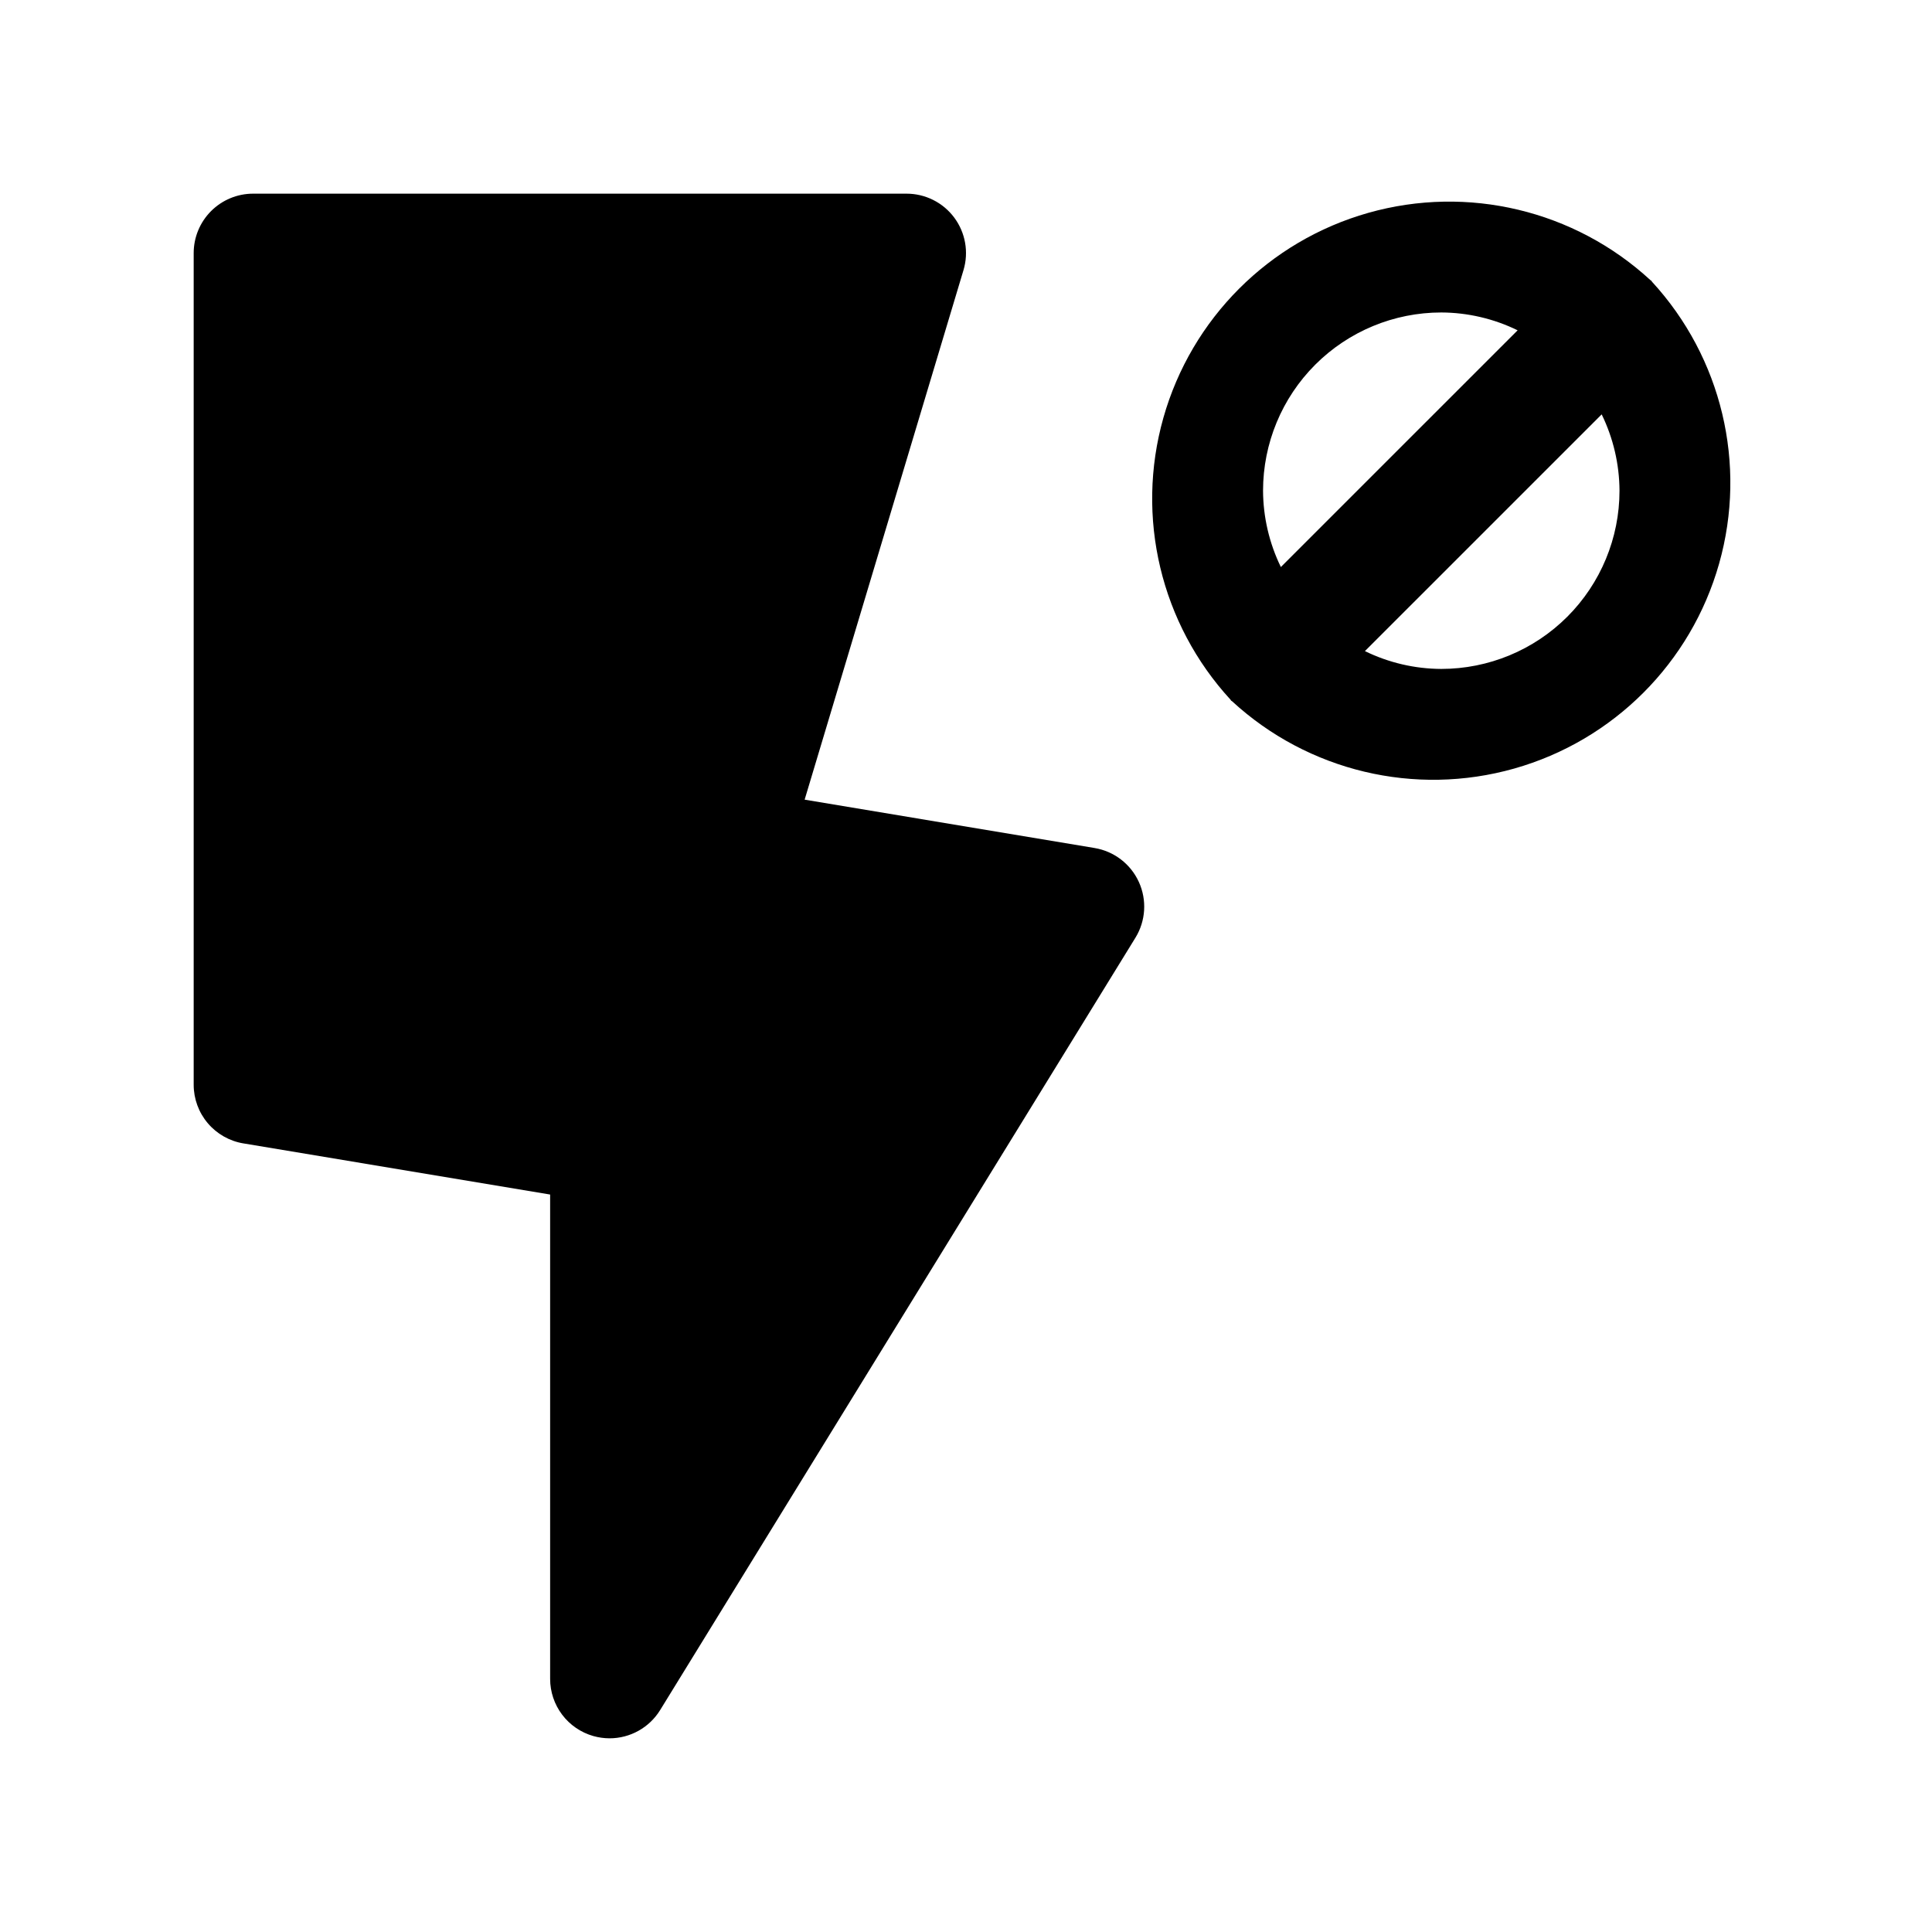
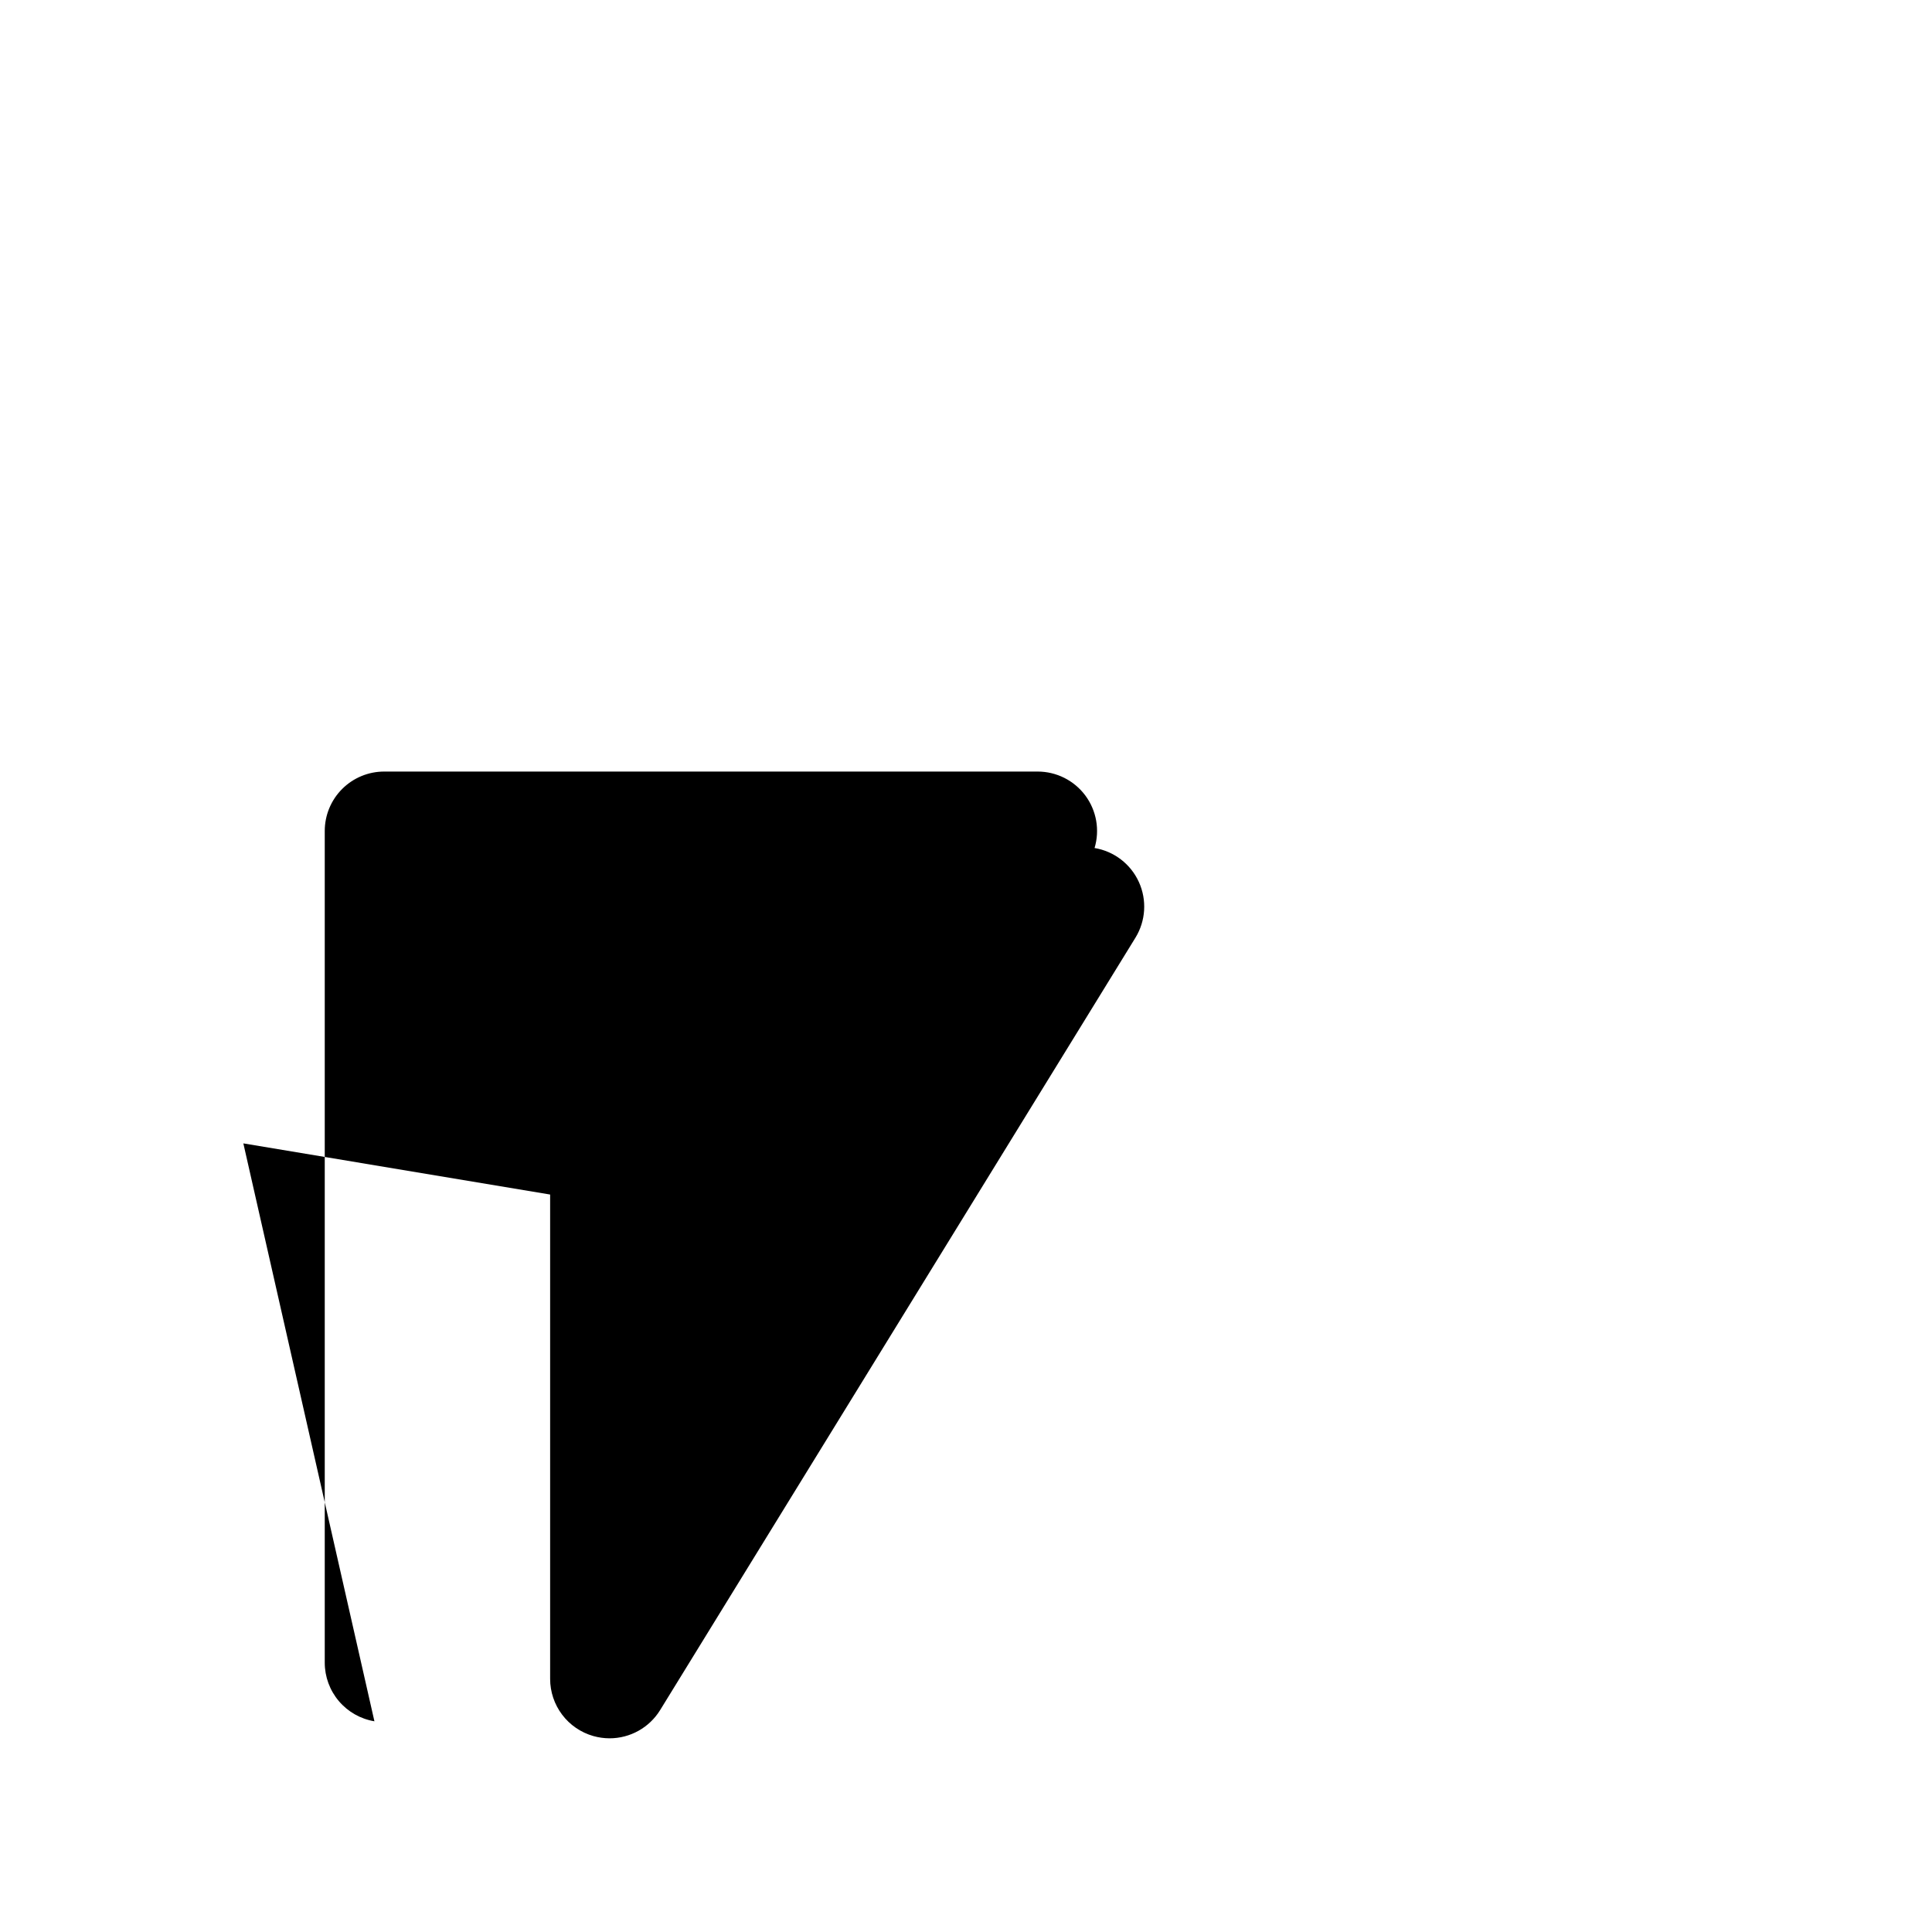
<svg xmlns="http://www.w3.org/2000/svg" fill="#000000" width="800px" height="800px" version="1.1" viewBox="144 144 512 512">
  <g>
-     <path d="m581.37 218.23c-20.125-18.523-48.418-25.27-74.734-17.828-26.316 7.441-46.883 28.008-54.328 54.328-7.441 26.316-0.691 54.609 17.828 74.73 0 0.078 0.078 0.172 0.156 0.234s0.172 0.094 0.234 0.156l0.004 0.004c20.125 18.52 48.418 25.27 74.734 17.828s46.883-28.012 54.324-54.328c7.445-26.316 0.695-54.609-17.828-74.73 0-0.078-0.078-0.172-0.156-0.234-0.078-0.066-0.172-0.098-0.234-0.16zm-102.65 55.812c0-12.527 4.977-24.543 13.832-33.398 8.859-8.859 20.875-13.836 33.398-13.836 7.016 0.027 13.934 1.645 20.234 4.727l-62.742 62.738c-3.074-6.305-4.688-13.219-4.723-20.23zm47.23 47.23c-7.012-0.027-13.93-1.641-20.23-4.723l62.742-62.738c3.074 6.301 4.688 13.219 4.723 20.23 0 12.527-4.977 24.539-13.836 33.398-8.855 8.855-20.871 13.832-33.398 13.832z" />
-     <path d="m208.49 447.01 81.301 13.555v128.36c0.004 3.43 1.121 6.762 3.191 9.496 2.066 2.734 4.973 4.719 8.27 5.652 1.395 0.391 2.836 0.594 4.285 0.598 5.469 0 10.547-2.836 13.414-7.496l125.95-204.67c2.742-4.465 3.082-10 0.91-14.77s-6.574-8.145-11.742-9.004l-76.832-12.816 42.098-140.33v0.004c1.43-4.769 0.52-9.93-2.449-13.922-2.973-3.992-7.656-6.344-12.633-6.344h-173.18c-4.176 0-8.18 1.66-11.133 4.613s-4.613 6.957-4.613 11.133v220.42c0.004 3.727 1.328 7.332 3.738 10.172 2.41 2.844 5.75 4.738 9.426 5.352z" />
+     <path d="m208.49 447.01 81.301 13.555v128.36c0.004 3.43 1.121 6.762 3.191 9.496 2.066 2.734 4.973 4.719 8.27 5.652 1.395 0.391 2.836 0.594 4.285 0.598 5.469 0 10.547-2.836 13.414-7.496l125.95-204.67c2.742-4.465 3.082-10 0.91-14.77s-6.574-8.145-11.742-9.004v0.004c1.43-4.769 0.52-9.93-2.449-13.922-2.973-3.992-7.656-6.344-12.633-6.344h-173.18c-4.176 0-8.18 1.66-11.133 4.613s-4.613 6.957-4.613 11.133v220.42c0.004 3.727 1.328 7.332 3.738 10.172 2.41 2.844 5.75 4.738 9.426 5.352z" />
  </g>
</svg>